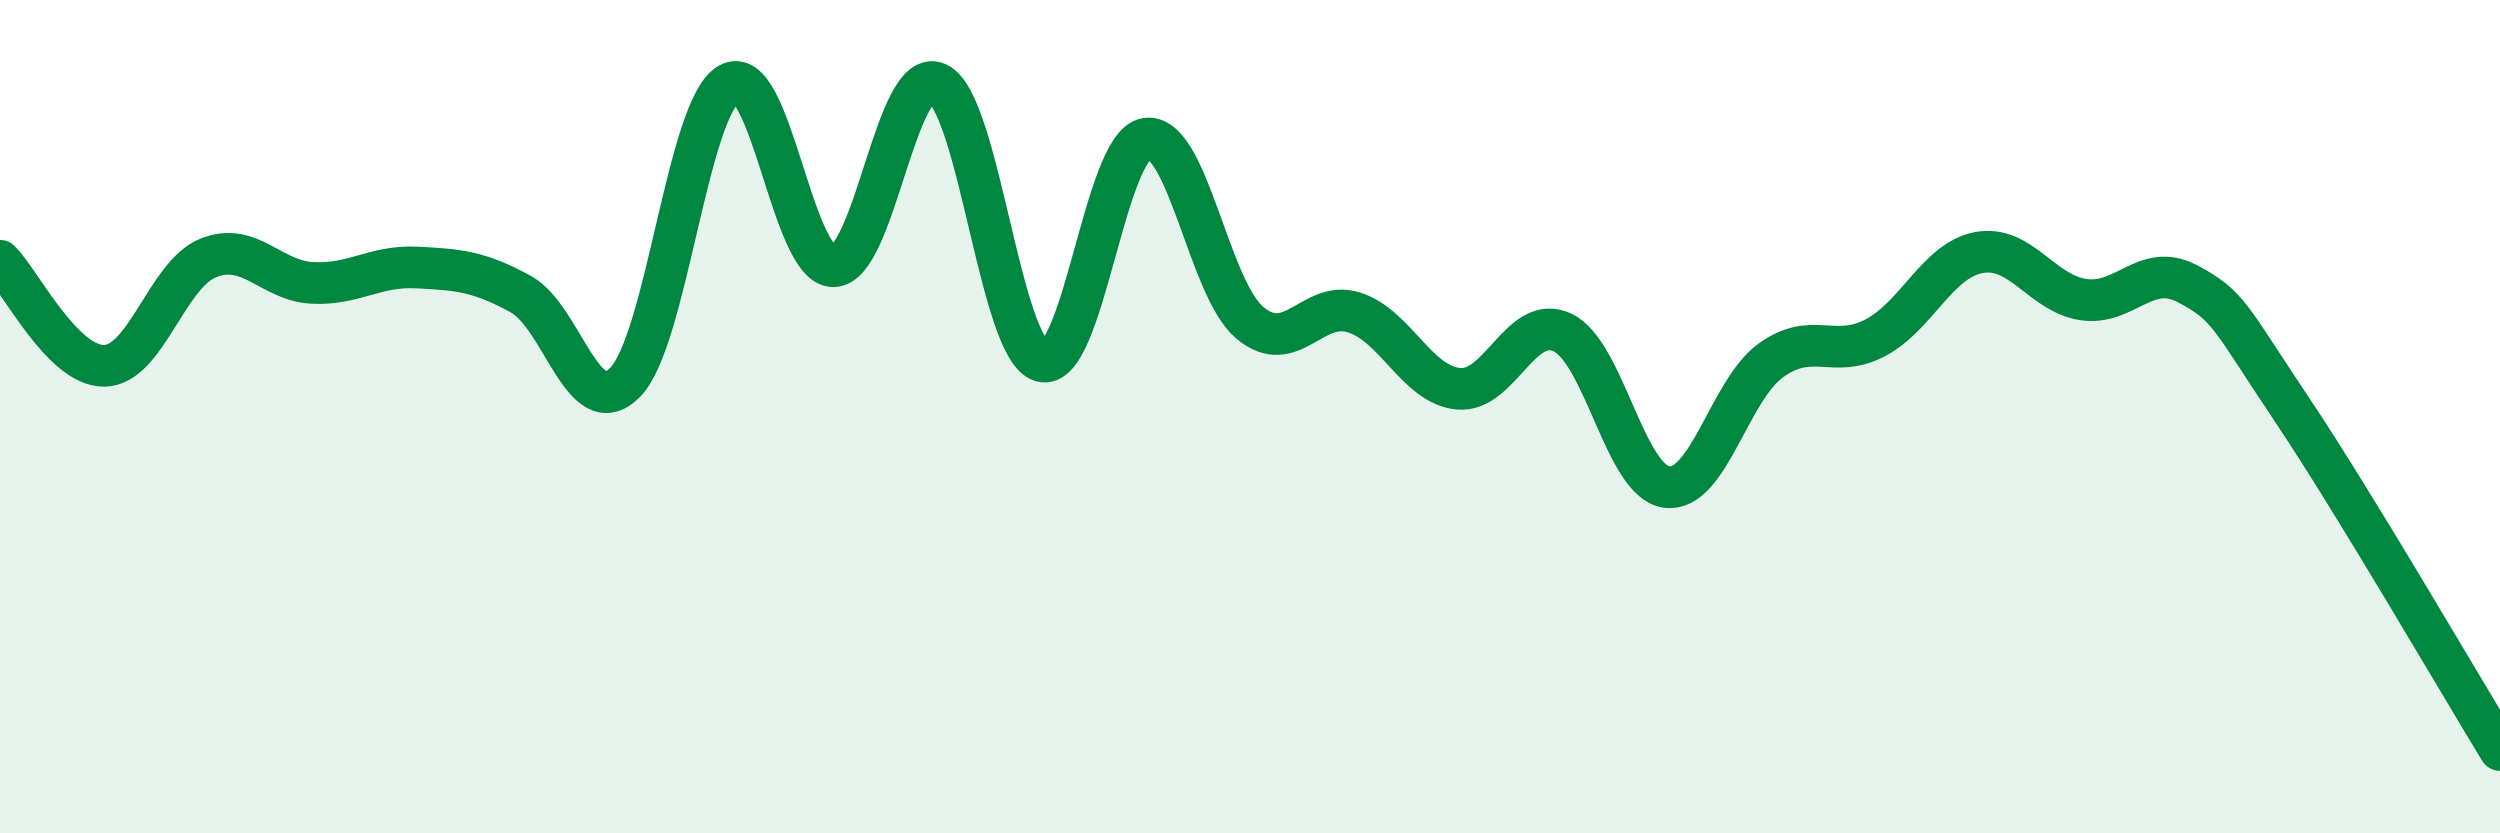
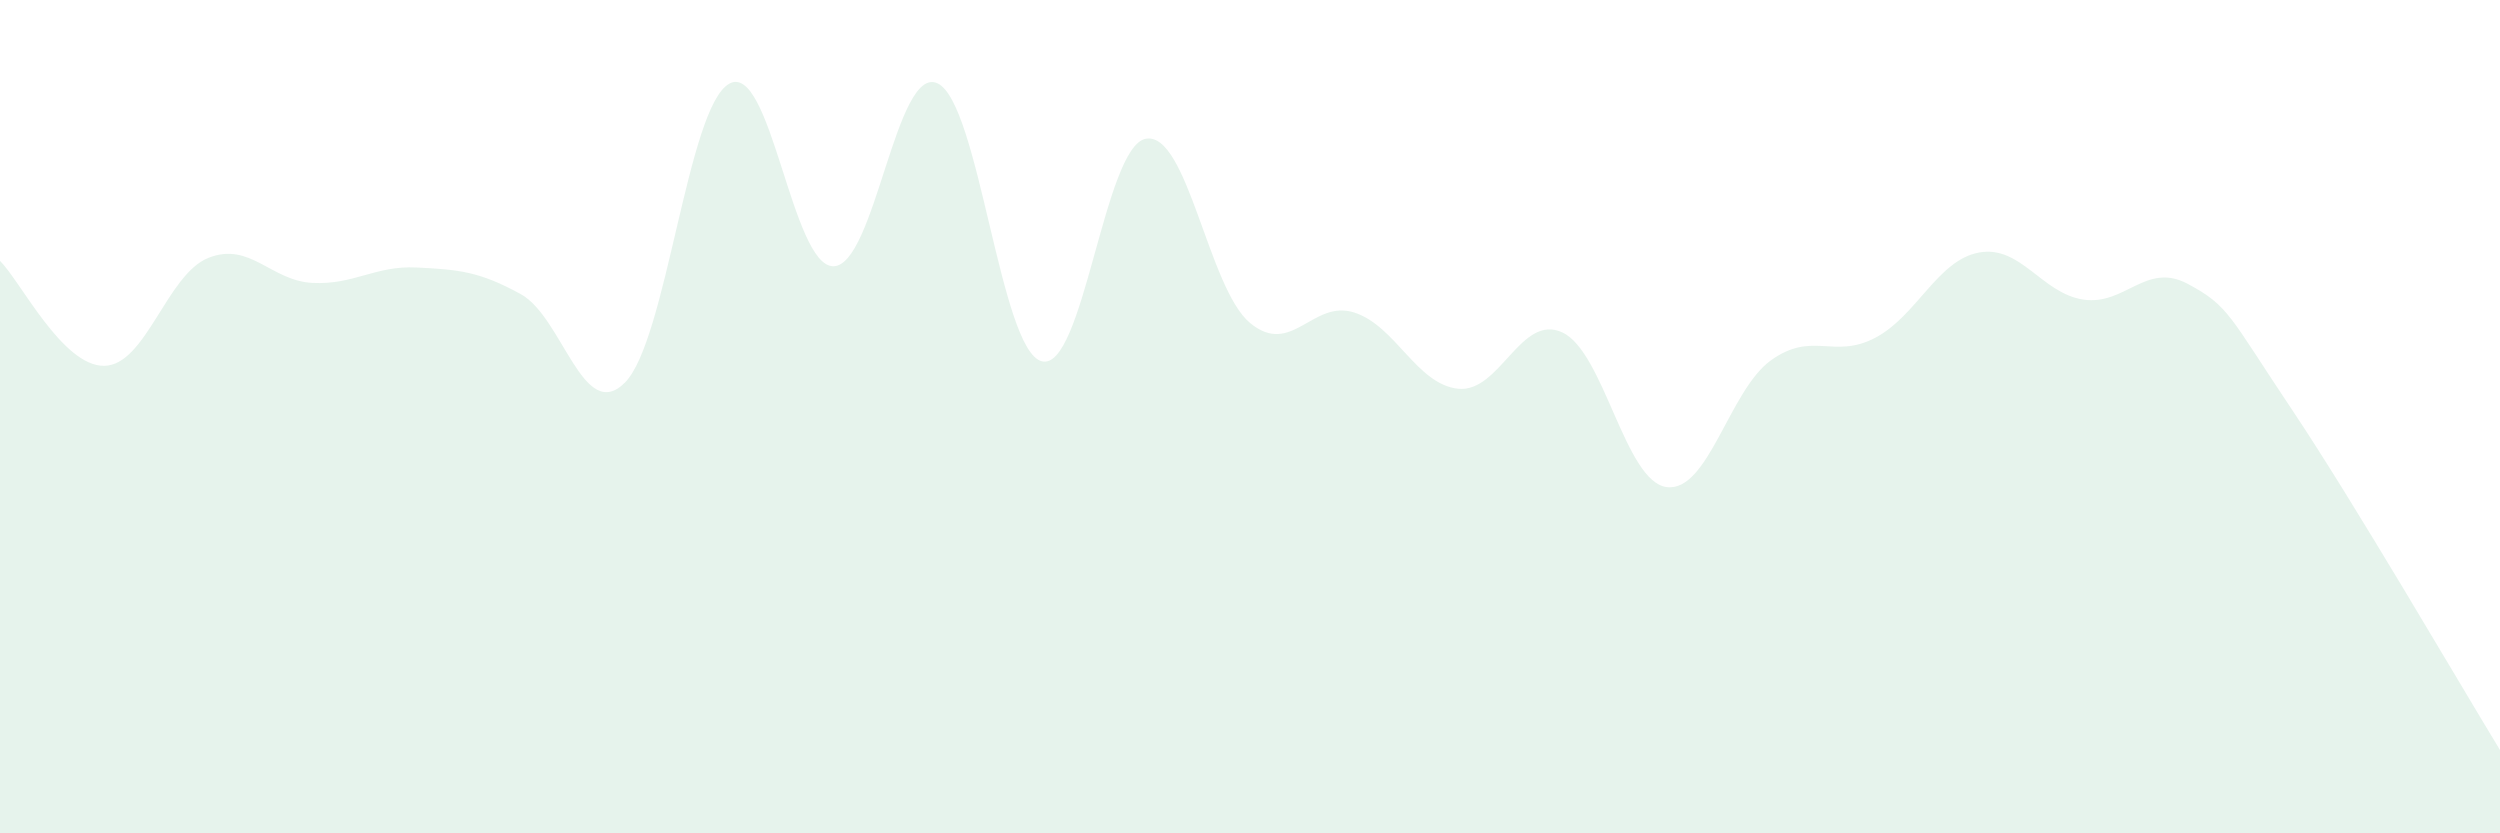
<svg xmlns="http://www.w3.org/2000/svg" width="60" height="20" viewBox="0 0 60 20">
  <path d="M 0,6.26 C 0.5,6.76 1.5,8.79 2.5,8.78 C 3.5,8.77 4,6.59 5,6.19 C 6,5.79 6.5,6.74 7.5,6.79 C 8.5,6.84 9,6.37 10,6.42 C 11,6.47 11.5,6.51 12.5,7.06 C 13.5,7.61 14,10.19 15,9.18 C 16,8.17 16.5,2.57 17.5,2.01 C 18.5,1.45 19,6.39 20,6.39 C 21,6.39 21.5,1.54 22.5,2 C 23.5,2.46 24,8.4 25,8.67 C 26,8.94 26.5,3.51 27.5,3.33 C 28.5,3.15 29,6.92 30,7.75 C 31,8.58 31.5,7.18 32.5,7.5 C 33.5,7.82 34,9.23 35,9.33 C 36,9.43 36.5,7.51 37.5,7.98 C 38.5,8.45 39,11.56 40,11.69 C 41,11.82 41.5,9.37 42.5,8.65 C 43.5,7.93 44,8.63 45,8.11 C 46,7.59 46.5,6.24 47.5,6.06 C 48.5,5.88 49,7.04 50,7.19 C 51,7.34 51.5,6.28 52.5,6.81 C 53.5,7.34 53.5,7.58 55,9.82 C 56.5,12.06 59,16.36 60,18L60 20L0 20Z" fill="#008740" opacity="0.1" stroke-linecap="round" stroke-linejoin="round" />
-   <path d="M 0,6.26 C 0.5,6.76 1.5,8.79 2.5,8.78 C 3.5,8.77 4,6.59 5,6.19 C 6,5.79 6.5,6.74 7.5,6.79 C 8.5,6.84 9,6.37 10,6.42 C 11,6.47 11.5,6.51 12.5,7.06 C 13.5,7.61 14,10.19 15,9.18 C 16,8.17 16.5,2.57 17.5,2.01 C 18.5,1.45 19,6.39 20,6.39 C 21,6.39 21.5,1.54 22.5,2 C 23.5,2.46 24,8.4 25,8.67 C 26,8.94 26.5,3.51 27.5,3.33 C 28.5,3.15 29,6.92 30,7.75 C 31,8.58 31.5,7.18 32.5,7.5 C 33.5,7.82 34,9.23 35,9.33 C 36,9.43 36.5,7.51 37.5,7.98 C 38.5,8.45 39,11.56 40,11.69 C 41,11.82 41.5,9.37 42.5,8.65 C 43.5,7.93 44,8.63 45,8.11 C 46,7.59 46.5,6.24 47.5,6.06 C 48.5,5.88 49,7.04 50,7.19 C 51,7.34 51.5,6.28 52.5,6.81 C 53.5,7.34 53.5,7.58 55,9.82 C 56.5,12.06 59,16.36 60,18" stroke="#008740" stroke-width="1" fill="none" stroke-linecap="round" stroke-linejoin="round" />
</svg>